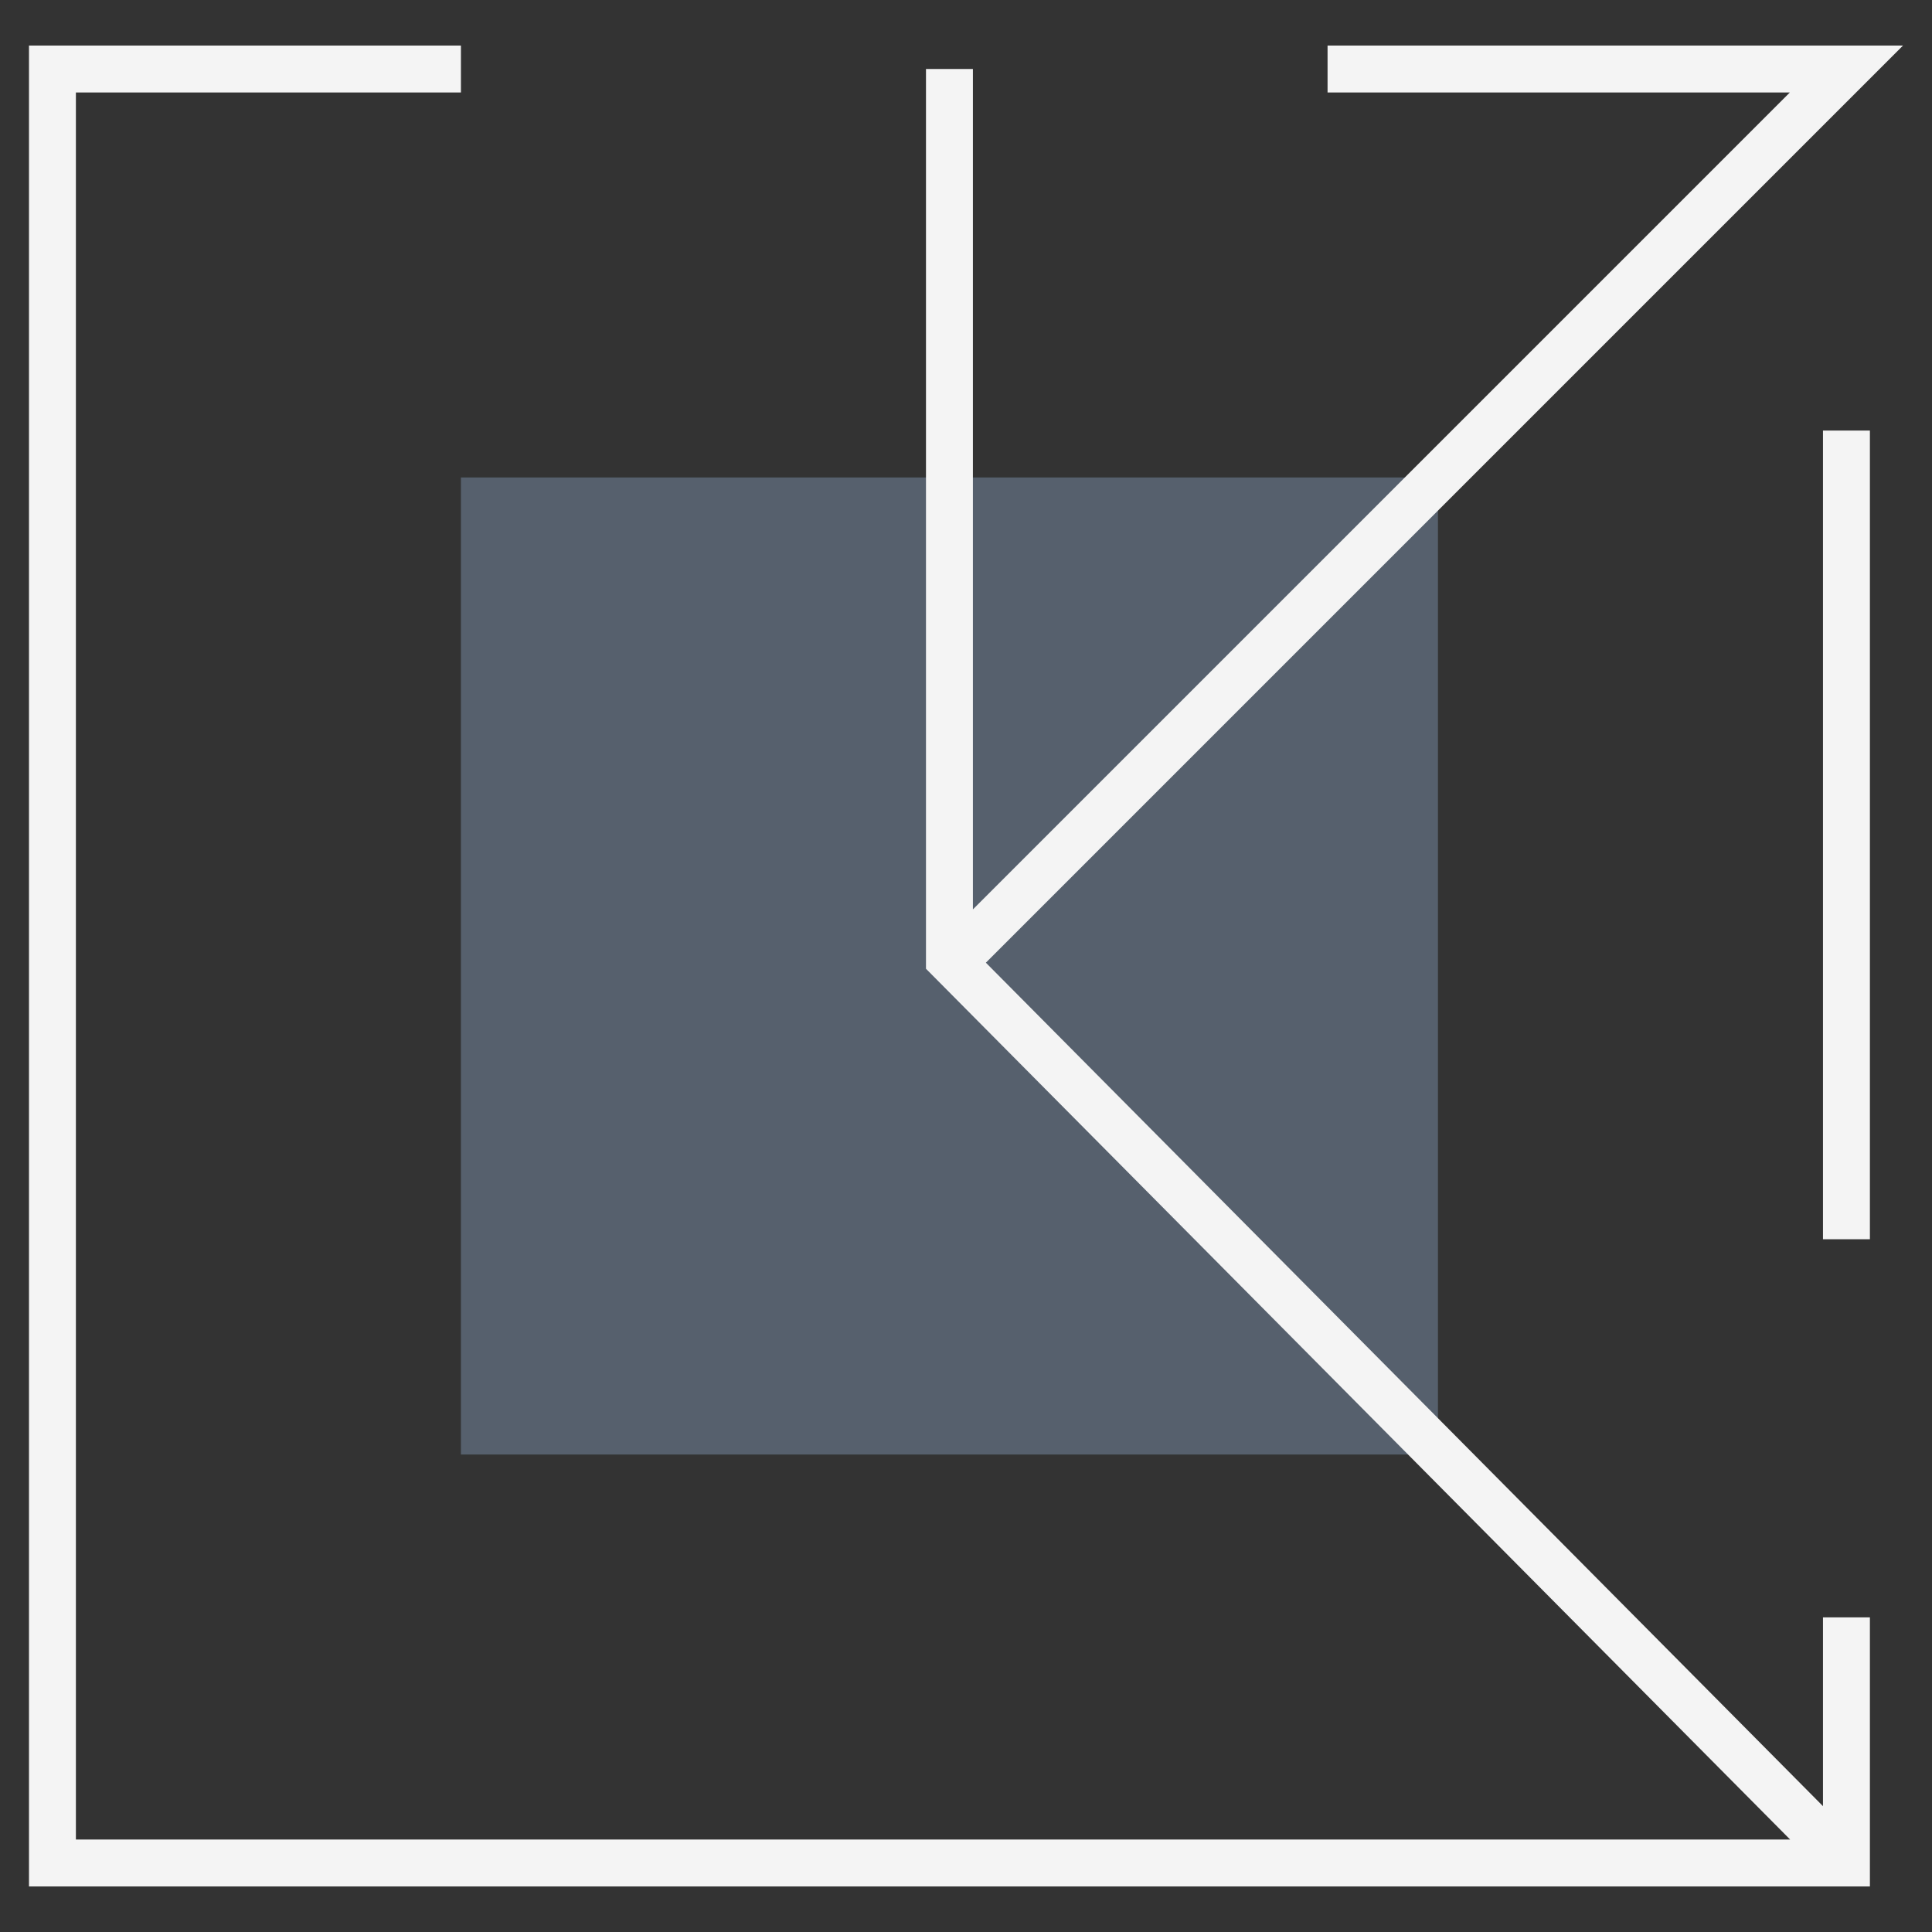
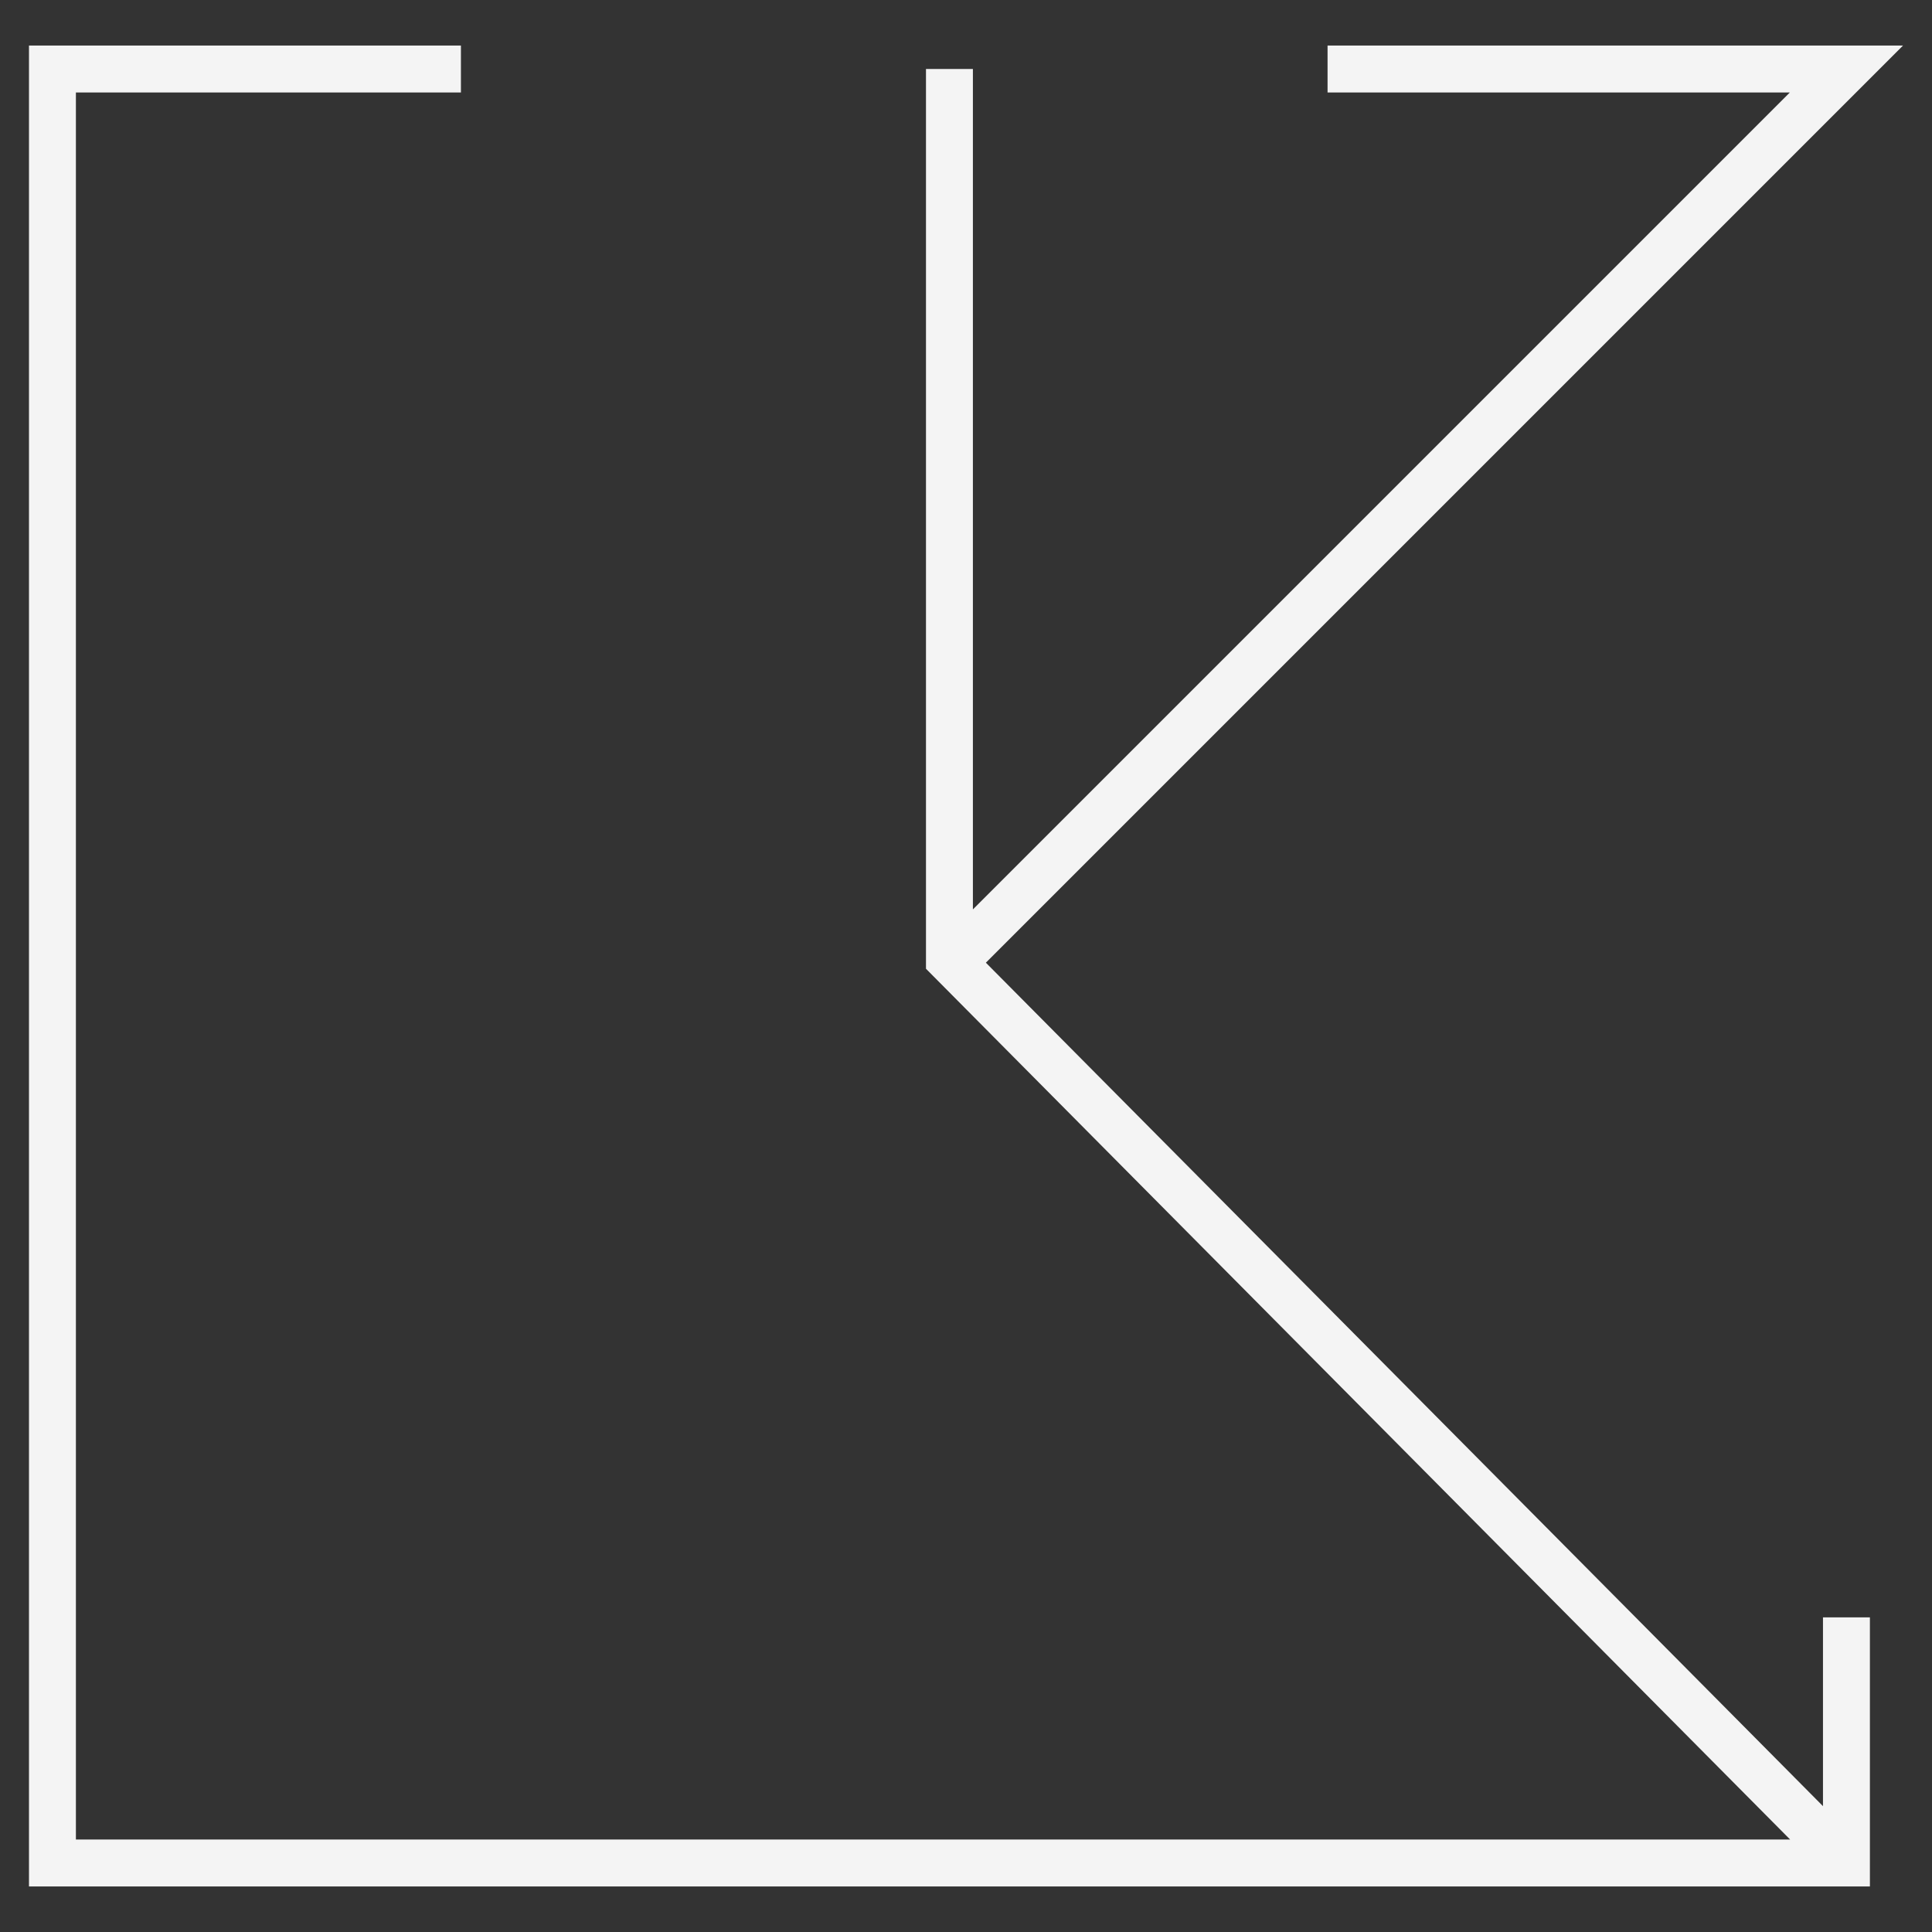
<svg xmlns="http://www.w3.org/2000/svg" id="Слой_1" x="0px" y="0px" viewBox="0 0 700 700" xml:space="preserve">
  <rect x="0" y="0" width="700" height="700" fill="#333333" stroke="none" />
  <g>
-     <rect x="167" y="173" fill="#56606D" width="354" height="354" />
    <g>
      <polygon fill="#F4F4F4" points="660.5,654.4 357.2,348.8 689.5,16.5 481,16.5 481,33.5 648.5,33.5 352.5,329.5 352.5,25 335.5,25 335.5,351 648.6,666.5 27.5,666.5 27.5,33.5 167,33.5 167,16.5 10.5,16.5 10.5,683.5 677.5,683.5 677.5,586 660.5,586 " />
-       <rect x="660.5" y="156" fill="#F4F4F4" width="17" height="293" />
    </g>
  </g>
</svg>